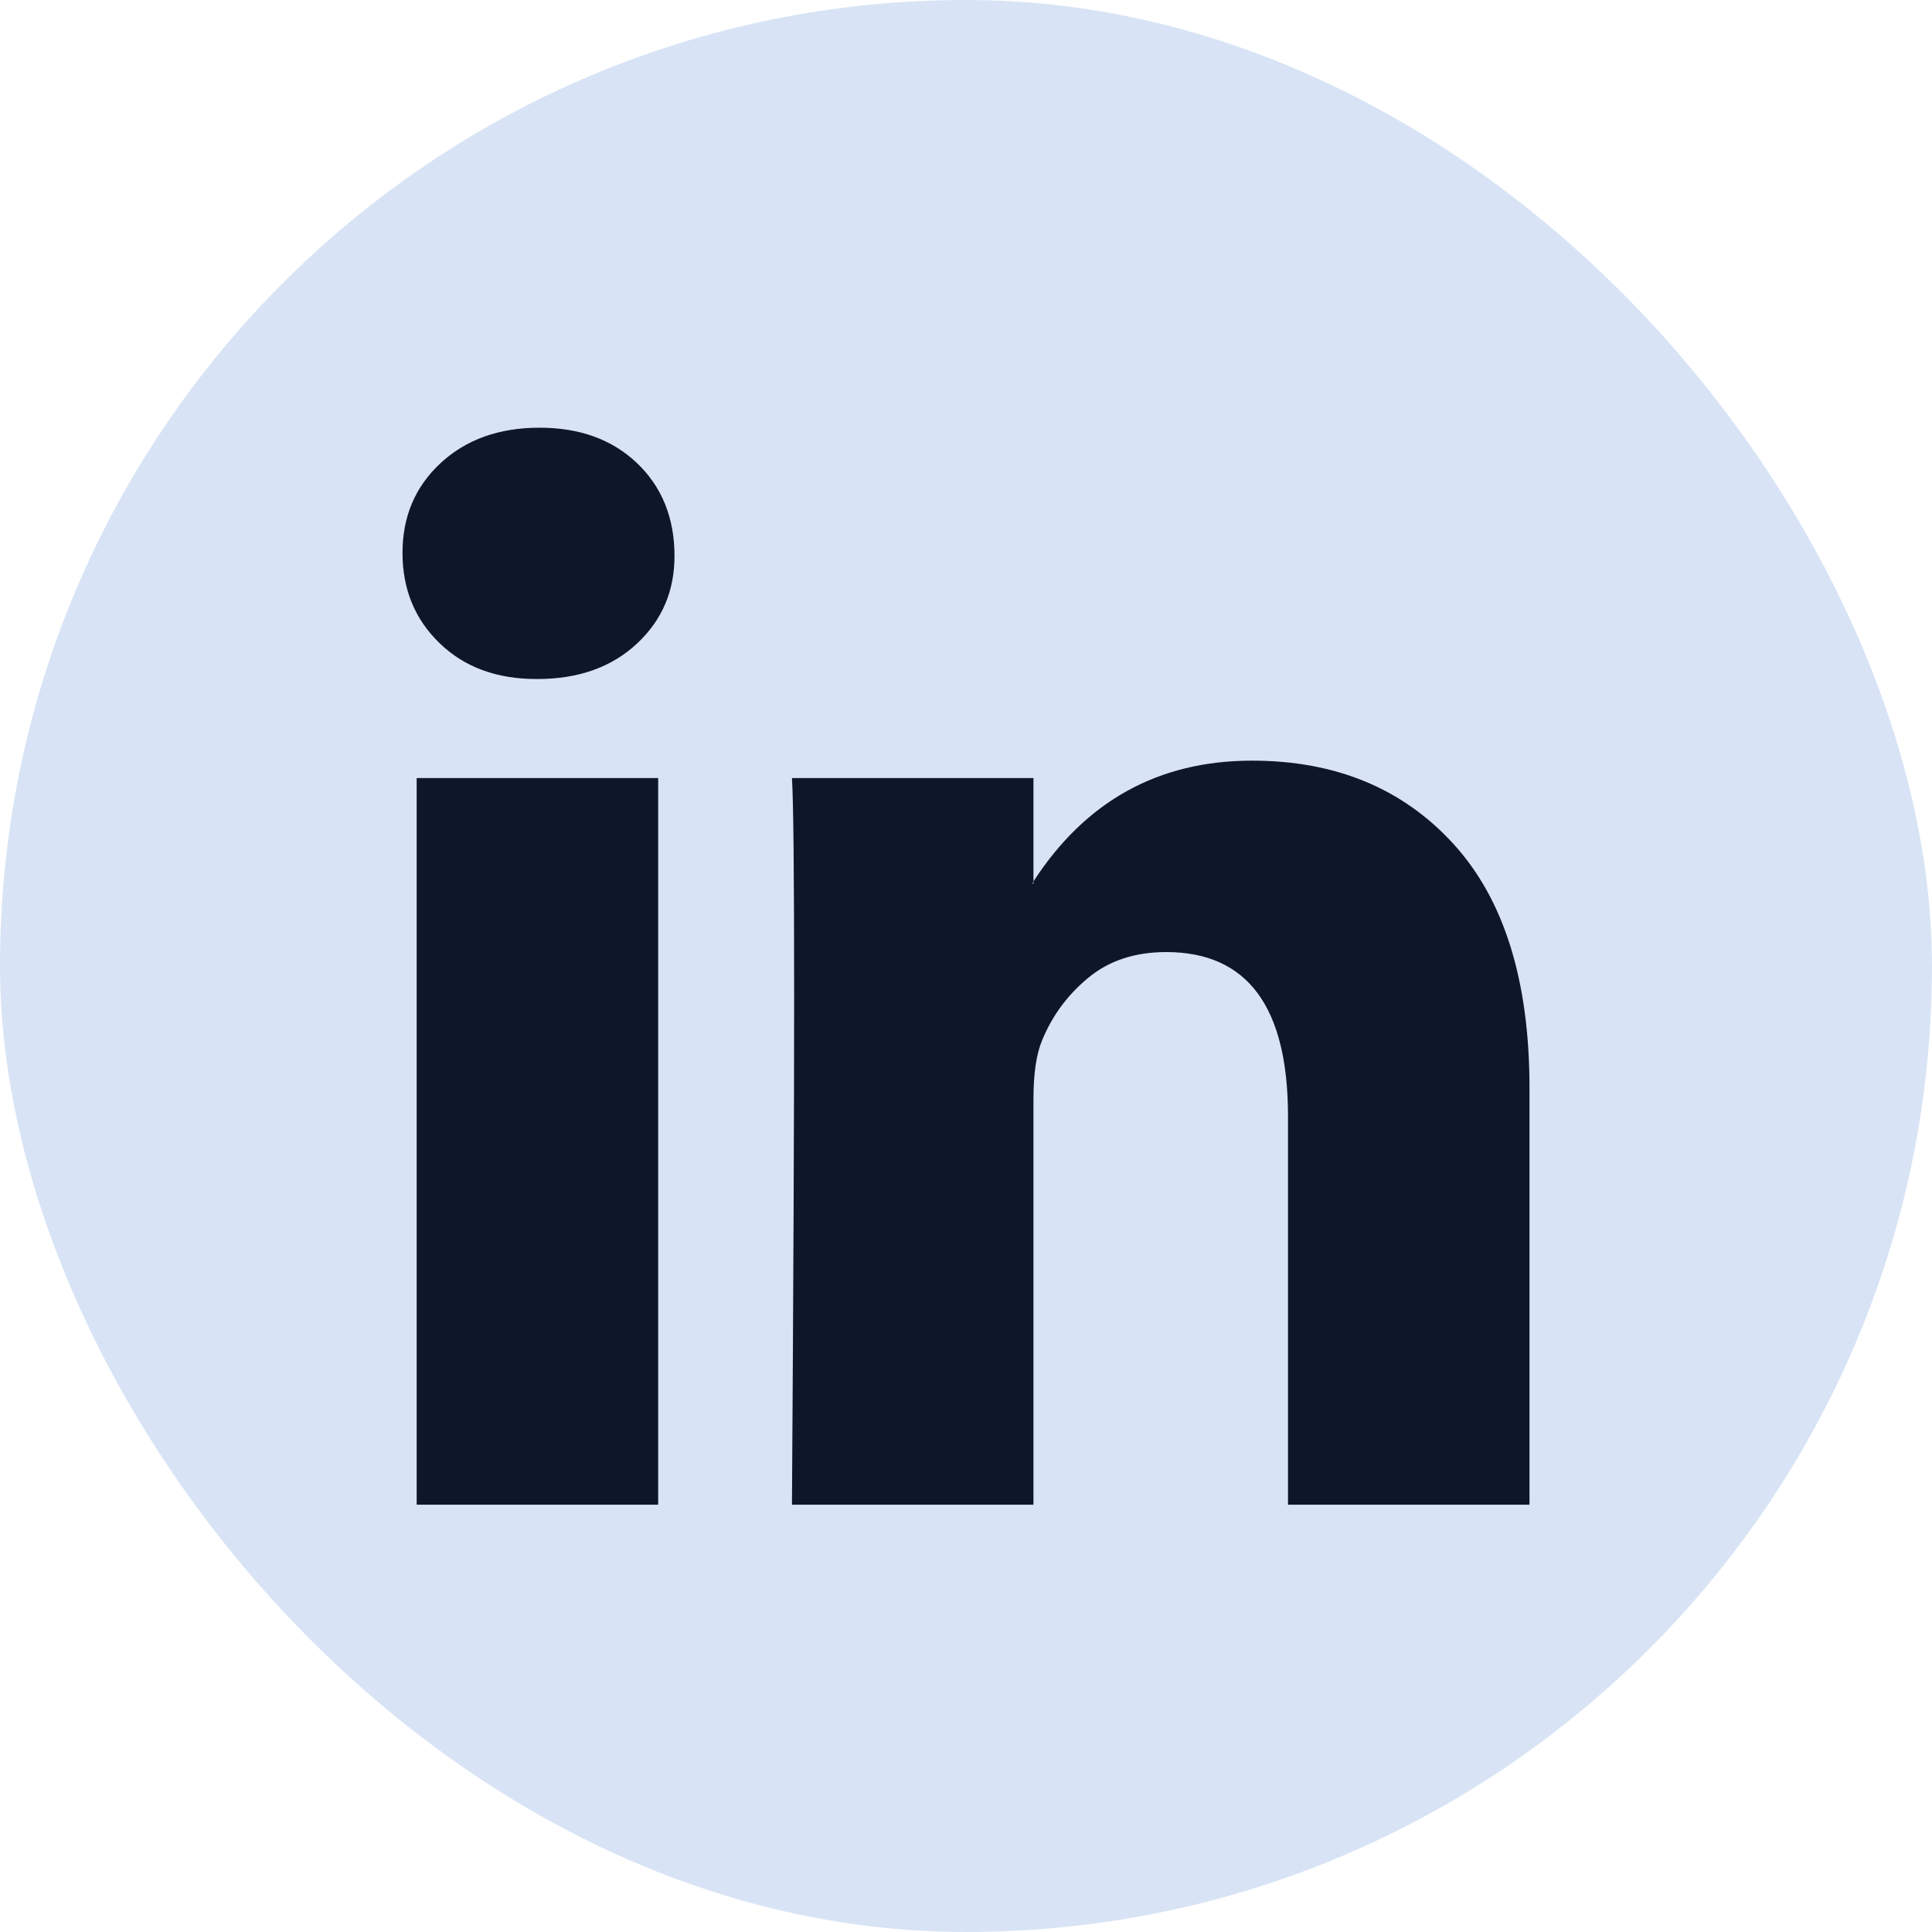
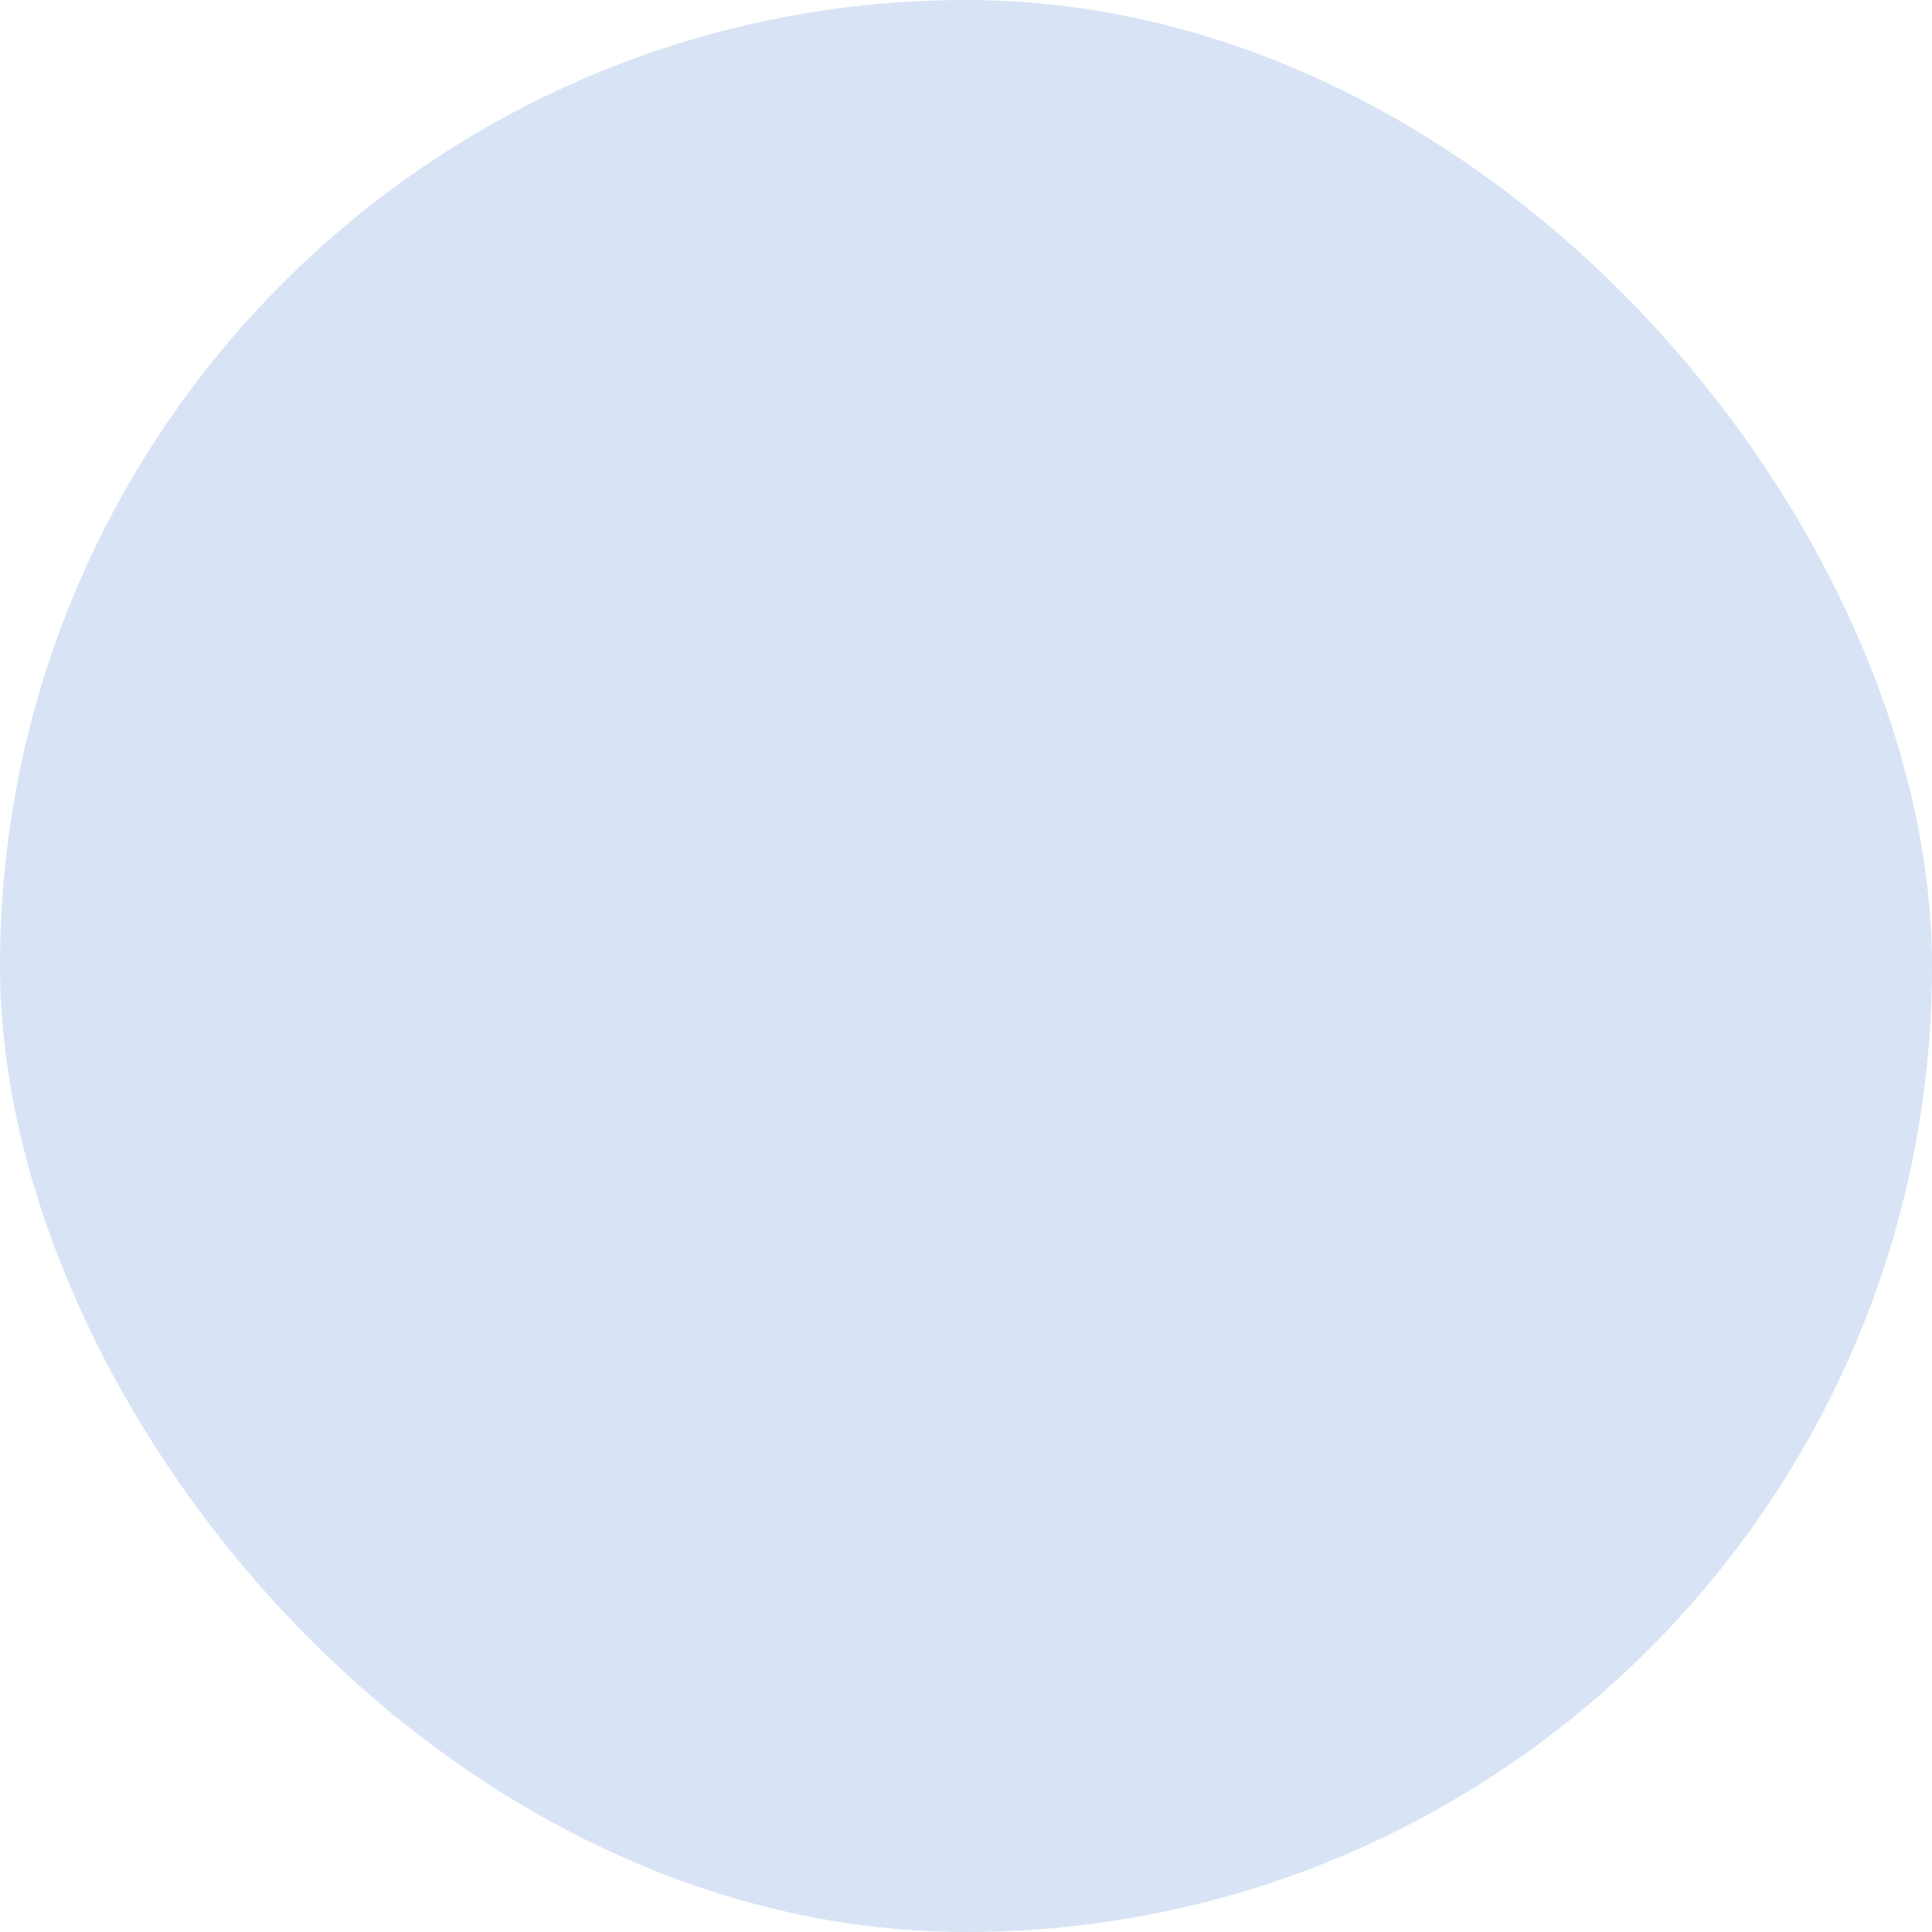
<svg xmlns="http://www.w3.org/2000/svg" width="24" height="24" viewBox="0 0 24 24" fill="none">
  <rect width="24" height="24" rx="12" fill="#D8E4F5" />
  <g clip-path="url(#clip0_3083_21851)">
-     <path d="M5 6.868C5 6.417 5.158 6.045 5.473 5.753C5.789 5.46 6.198 5.313 6.703 5.313C7.198 5.313 7.599 5.458 7.906 5.746C8.221 6.043 8.379 6.431 8.379 6.908C8.379 7.34 8.225 7.701 7.919 7.989C7.604 8.286 7.189 8.435 6.676 8.435H6.662C6.167 8.435 5.766 8.286 5.46 7.989C5.153 7.692 5 7.318 5 6.868ZM5.176 18.692V9.665H8.176V18.692H5.176ZM9.838 18.692H12.838V13.651C12.838 13.336 12.874 13.093 12.946 12.922C13.072 12.615 13.264 12.356 13.521 12.145C13.777 11.933 14.099 11.827 14.487 11.827C15.496 11.827 16 12.507 16 13.867V18.692H19V13.516C19 12.183 18.685 11.172 18.054 10.482C17.424 9.793 16.59 9.449 15.554 9.449C14.392 9.449 13.487 9.949 12.838 10.949V10.976H12.825L12.838 10.949V9.665H9.838C9.856 9.953 9.865 10.85 9.865 12.354C9.865 13.858 9.856 15.971 9.838 18.692Z" fill="#0E172A" />
-   </g>
+     </g>
  <defs>
    <clipPath id="clip0_3083_21851">
      <rect x="5" y="5" width="14" height="14" fill="white" />
    </clipPath>
  </defs>
</svg>